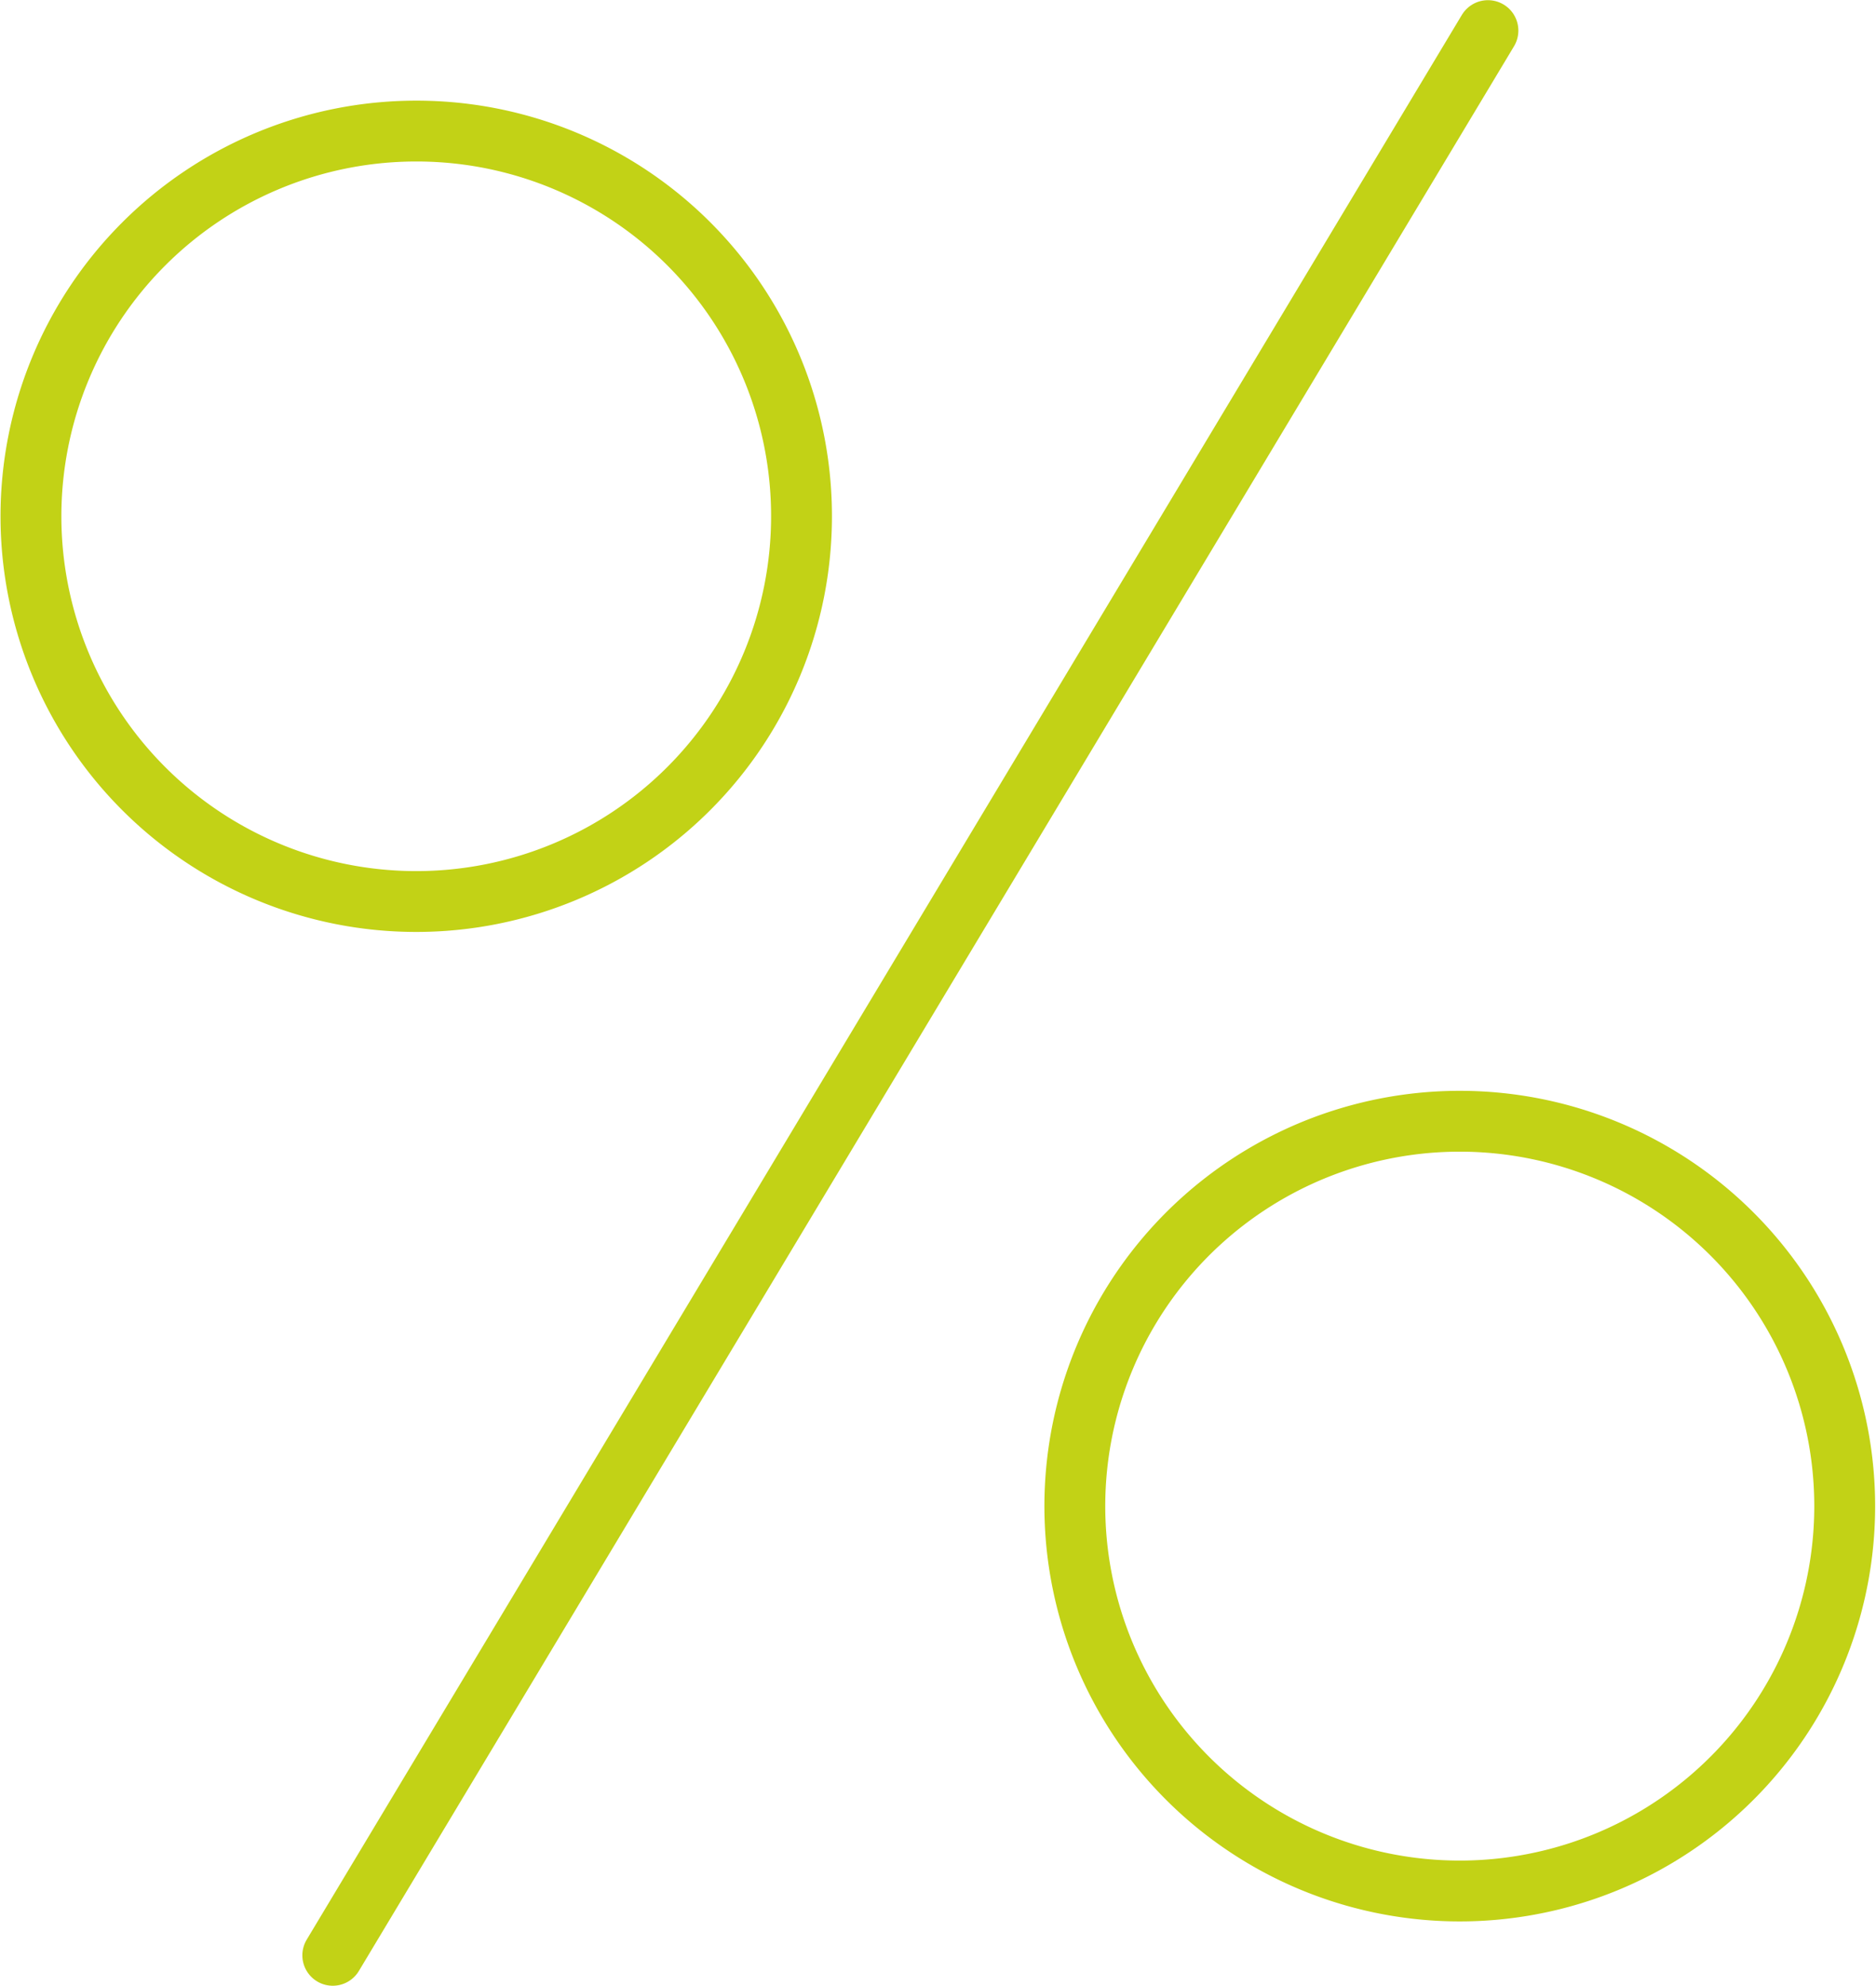
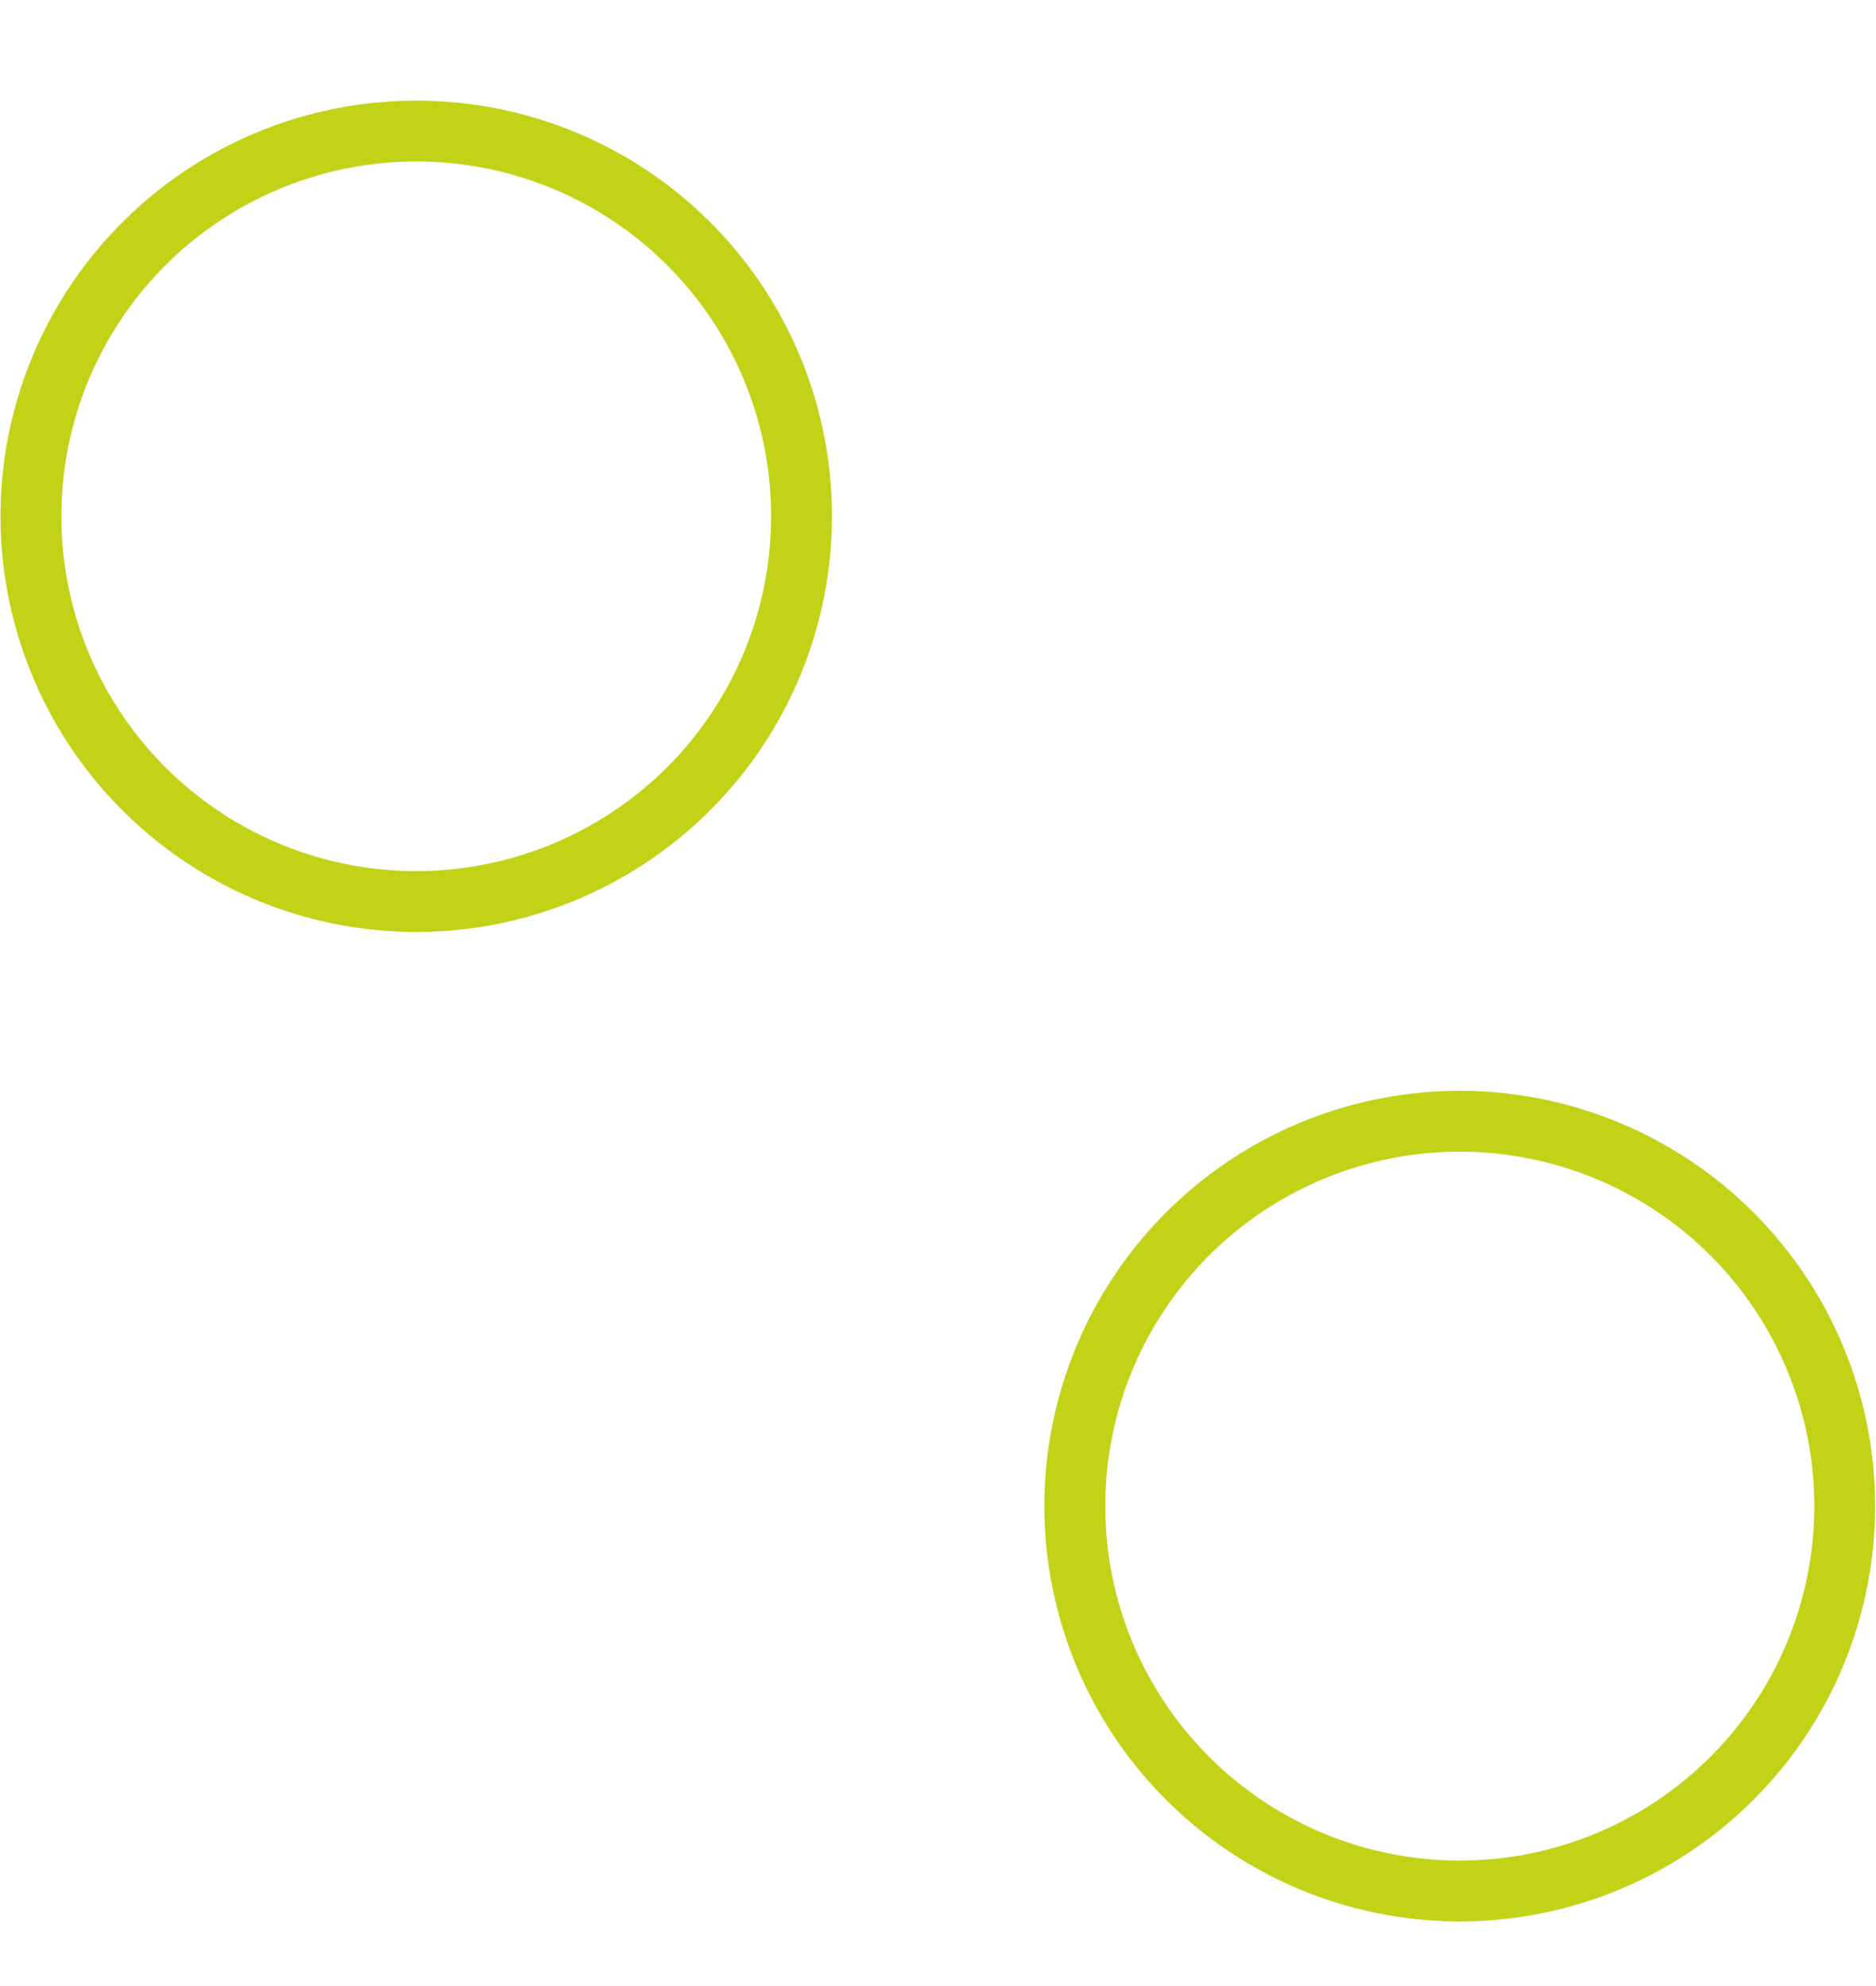
<svg xmlns="http://www.w3.org/2000/svg" id="interets" viewBox="0 0 53.95 57.12">
  <defs>
    <style>.cls-1{fill:none;stroke:#c2d216;stroke-linecap:round;stroke-linejoin:round;stroke-width:1.75px;}</style>
  </defs>
  <path class="cls-1" d="M31,21.87A11.08,11.08,0,1,1,19.9,10.79,11.07,11.07,0,0,1,31,21.87Z" transform="translate(-7.95 -7.02)" />
-   <path class="cls-1" d="M61,50.34A11.07,11.07,0,1,1,50,39.27,11.07,11.07,0,0,1,61,50.34Z" transform="translate(-7.95 -7.02)" />
-   <line class="cls-1" x1="42.79" y1="0.88" x2="9.57" y2="56.24" />
+   <path class="cls-1" d="M61,50.34A11.07,11.07,0,1,1,50,39.27,11.07,11.07,0,0,1,61,50.34" transform="translate(-7.95 -7.02)" />
</svg>